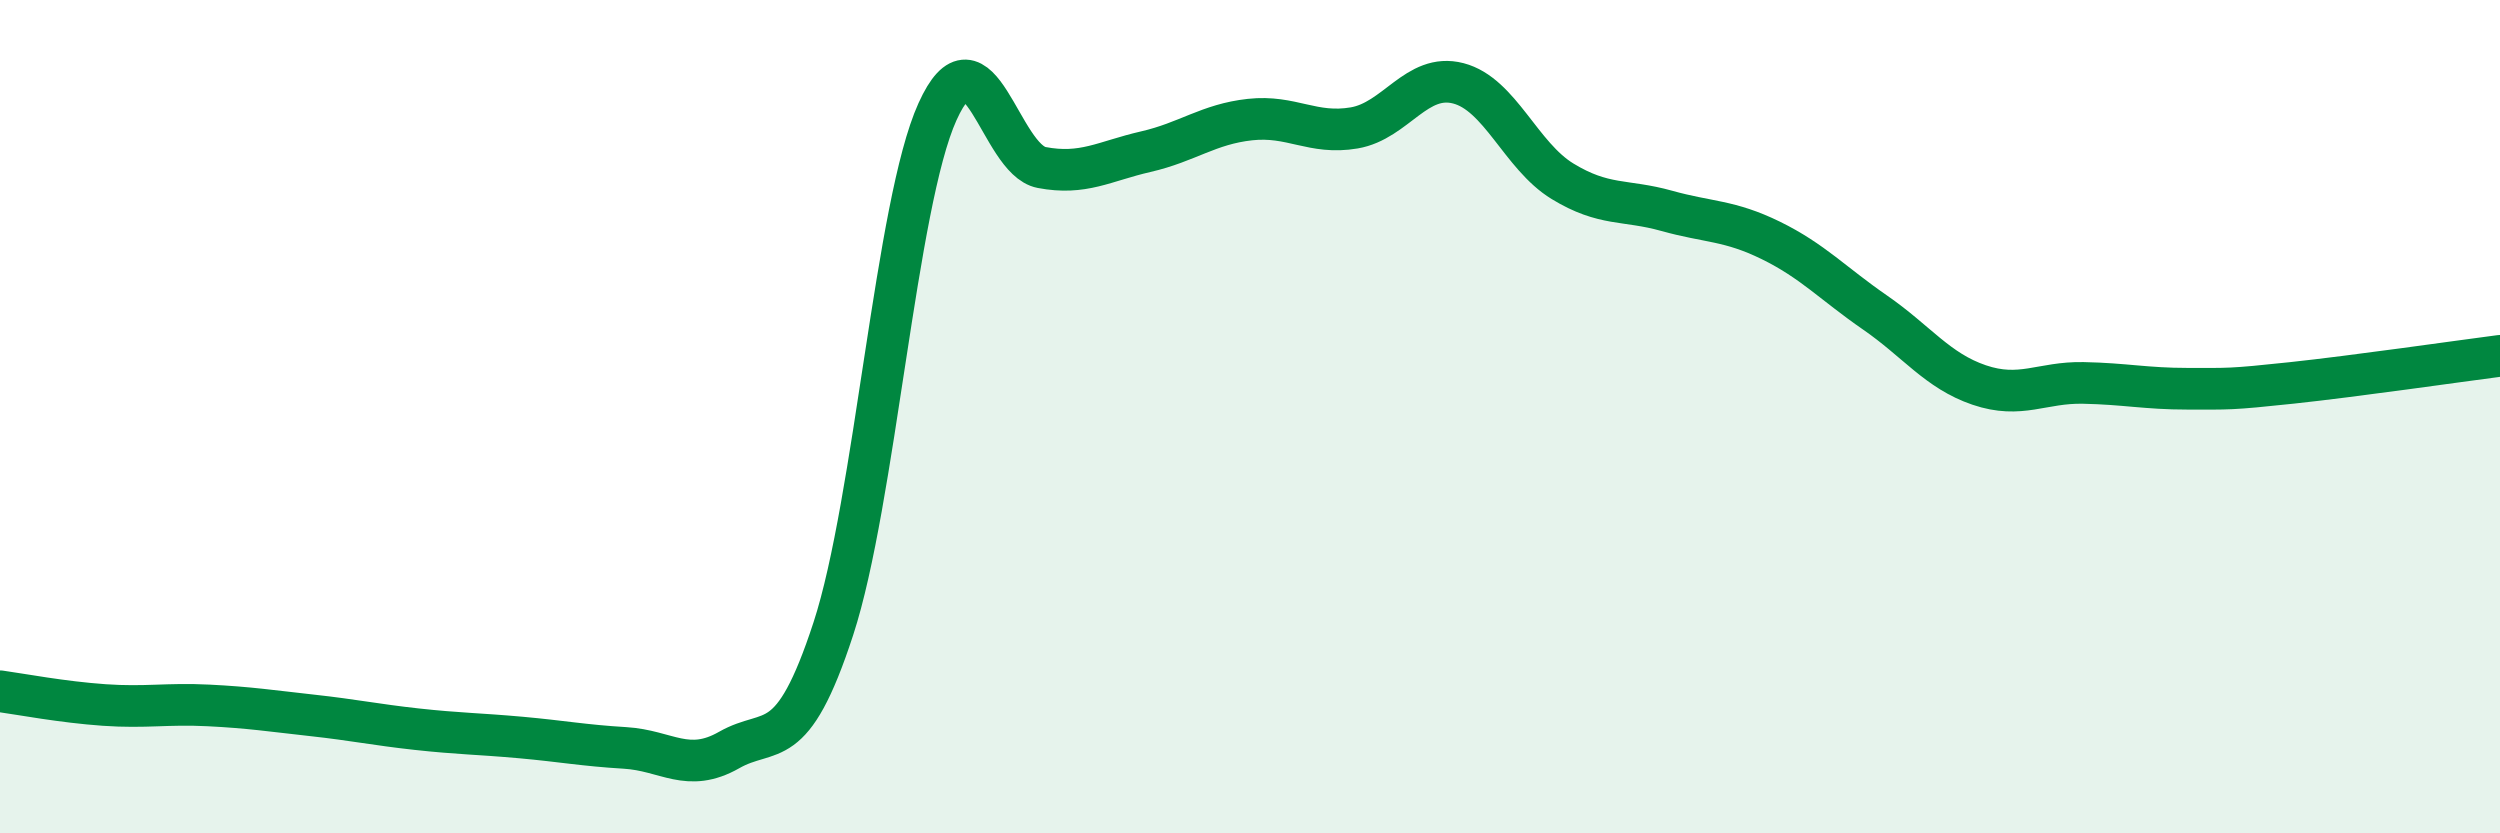
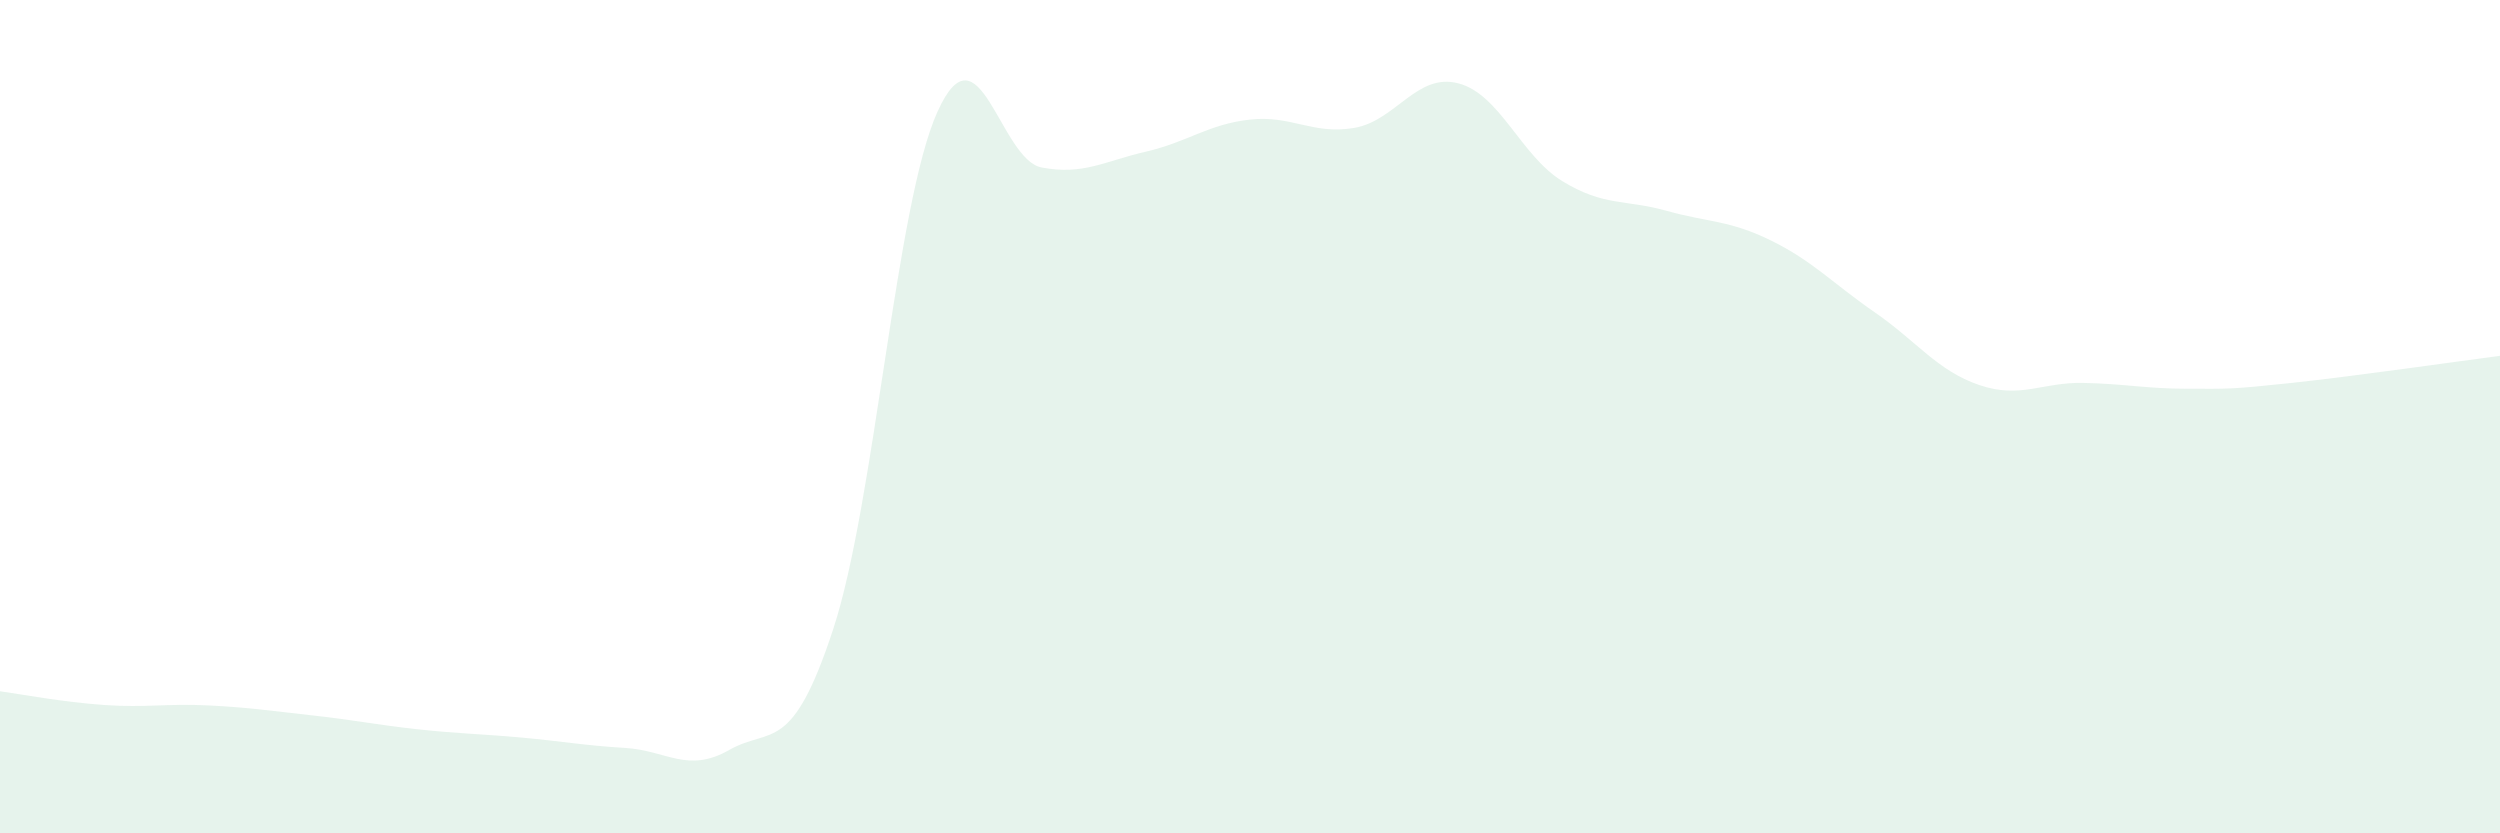
<svg xmlns="http://www.w3.org/2000/svg" width="60" height="20" viewBox="0 0 60 20">
  <path d="M 0,16.59 C 0.5,16.66 1.5,16.85 2.5,16.92 C 3.5,16.99 4,16.88 5,16.93 C 6,16.98 6.5,17.06 7.5,17.17 C 8.5,17.28 9,17.39 10,17.5 C 11,17.61 11.5,17.61 12.5,17.7 C 13.5,17.79 14,17.89 15,17.95 C 16,18.01 16.5,18.57 17.5,18 C 18.5,17.43 19,18.15 20,15.09 C 21,12.03 21.5,4.89 22.5,2.68 C 23.5,0.47 24,3.83 25,4.02 C 26,4.21 26.5,3.87 27.5,3.64 C 28.5,3.41 29,2.98 30,2.87 C 31,2.76 31.5,3.24 32.5,3.07 C 33.5,2.9 34,1.74 35,2 C 36,2.26 36.5,3.74 37.5,4.35 C 38.5,4.96 39,4.78 40,5.06 C 41,5.34 41.5,5.28 42.5,5.77 C 43.5,6.26 44,6.81 45,7.5 C 46,8.19 46.5,8.9 47.5,9.24 C 48.5,9.58 49,9.17 50,9.19 C 51,9.21 51.5,9.33 52.5,9.33 C 53.5,9.33 53.5,9.35 55,9.19 C 56.5,9.03 59,8.67 60,8.54L60 20L0 20Z" fill="#008740" opacity="0.1" stroke-linecap="round" stroke-linejoin="round" />
-   <path d="M 0,16.59 C 0.5,16.66 1.5,16.85 2.5,16.92 C 3.5,16.99 4,16.88 5,16.93 C 6,16.98 6.5,17.06 7.5,17.17 C 8.5,17.28 9,17.39 10,17.5 C 11,17.61 11.5,17.61 12.5,17.7 C 13.5,17.79 14,17.89 15,17.95 C 16,18.01 16.5,18.57 17.5,18 C 18.5,17.43 19,18.15 20,15.09 C 21,12.03 21.5,4.89 22.5,2.68 C 23.5,0.47 24,3.83 25,4.02 C 26,4.21 26.5,3.87 27.5,3.64 C 28.5,3.41 29,2.98 30,2.87 C 31,2.76 31.5,3.24 32.5,3.07 C 33.5,2.9 34,1.74 35,2 C 36,2.26 36.5,3.74 37.5,4.35 C 38.5,4.96 39,4.78 40,5.06 C 41,5.34 41.5,5.28 42.5,5.77 C 43.5,6.26 44,6.81 45,7.5 C 46,8.19 46.5,8.9 47.5,9.24 C 48.5,9.58 49,9.17 50,9.19 C 51,9.21 51.5,9.33 52.5,9.33 C 53.5,9.33 53.5,9.35 55,9.19 C 56.5,9.03 59,8.67 60,8.54" stroke="#008740" stroke-width="1" fill="none" stroke-linecap="round" stroke-linejoin="round" />
</svg>